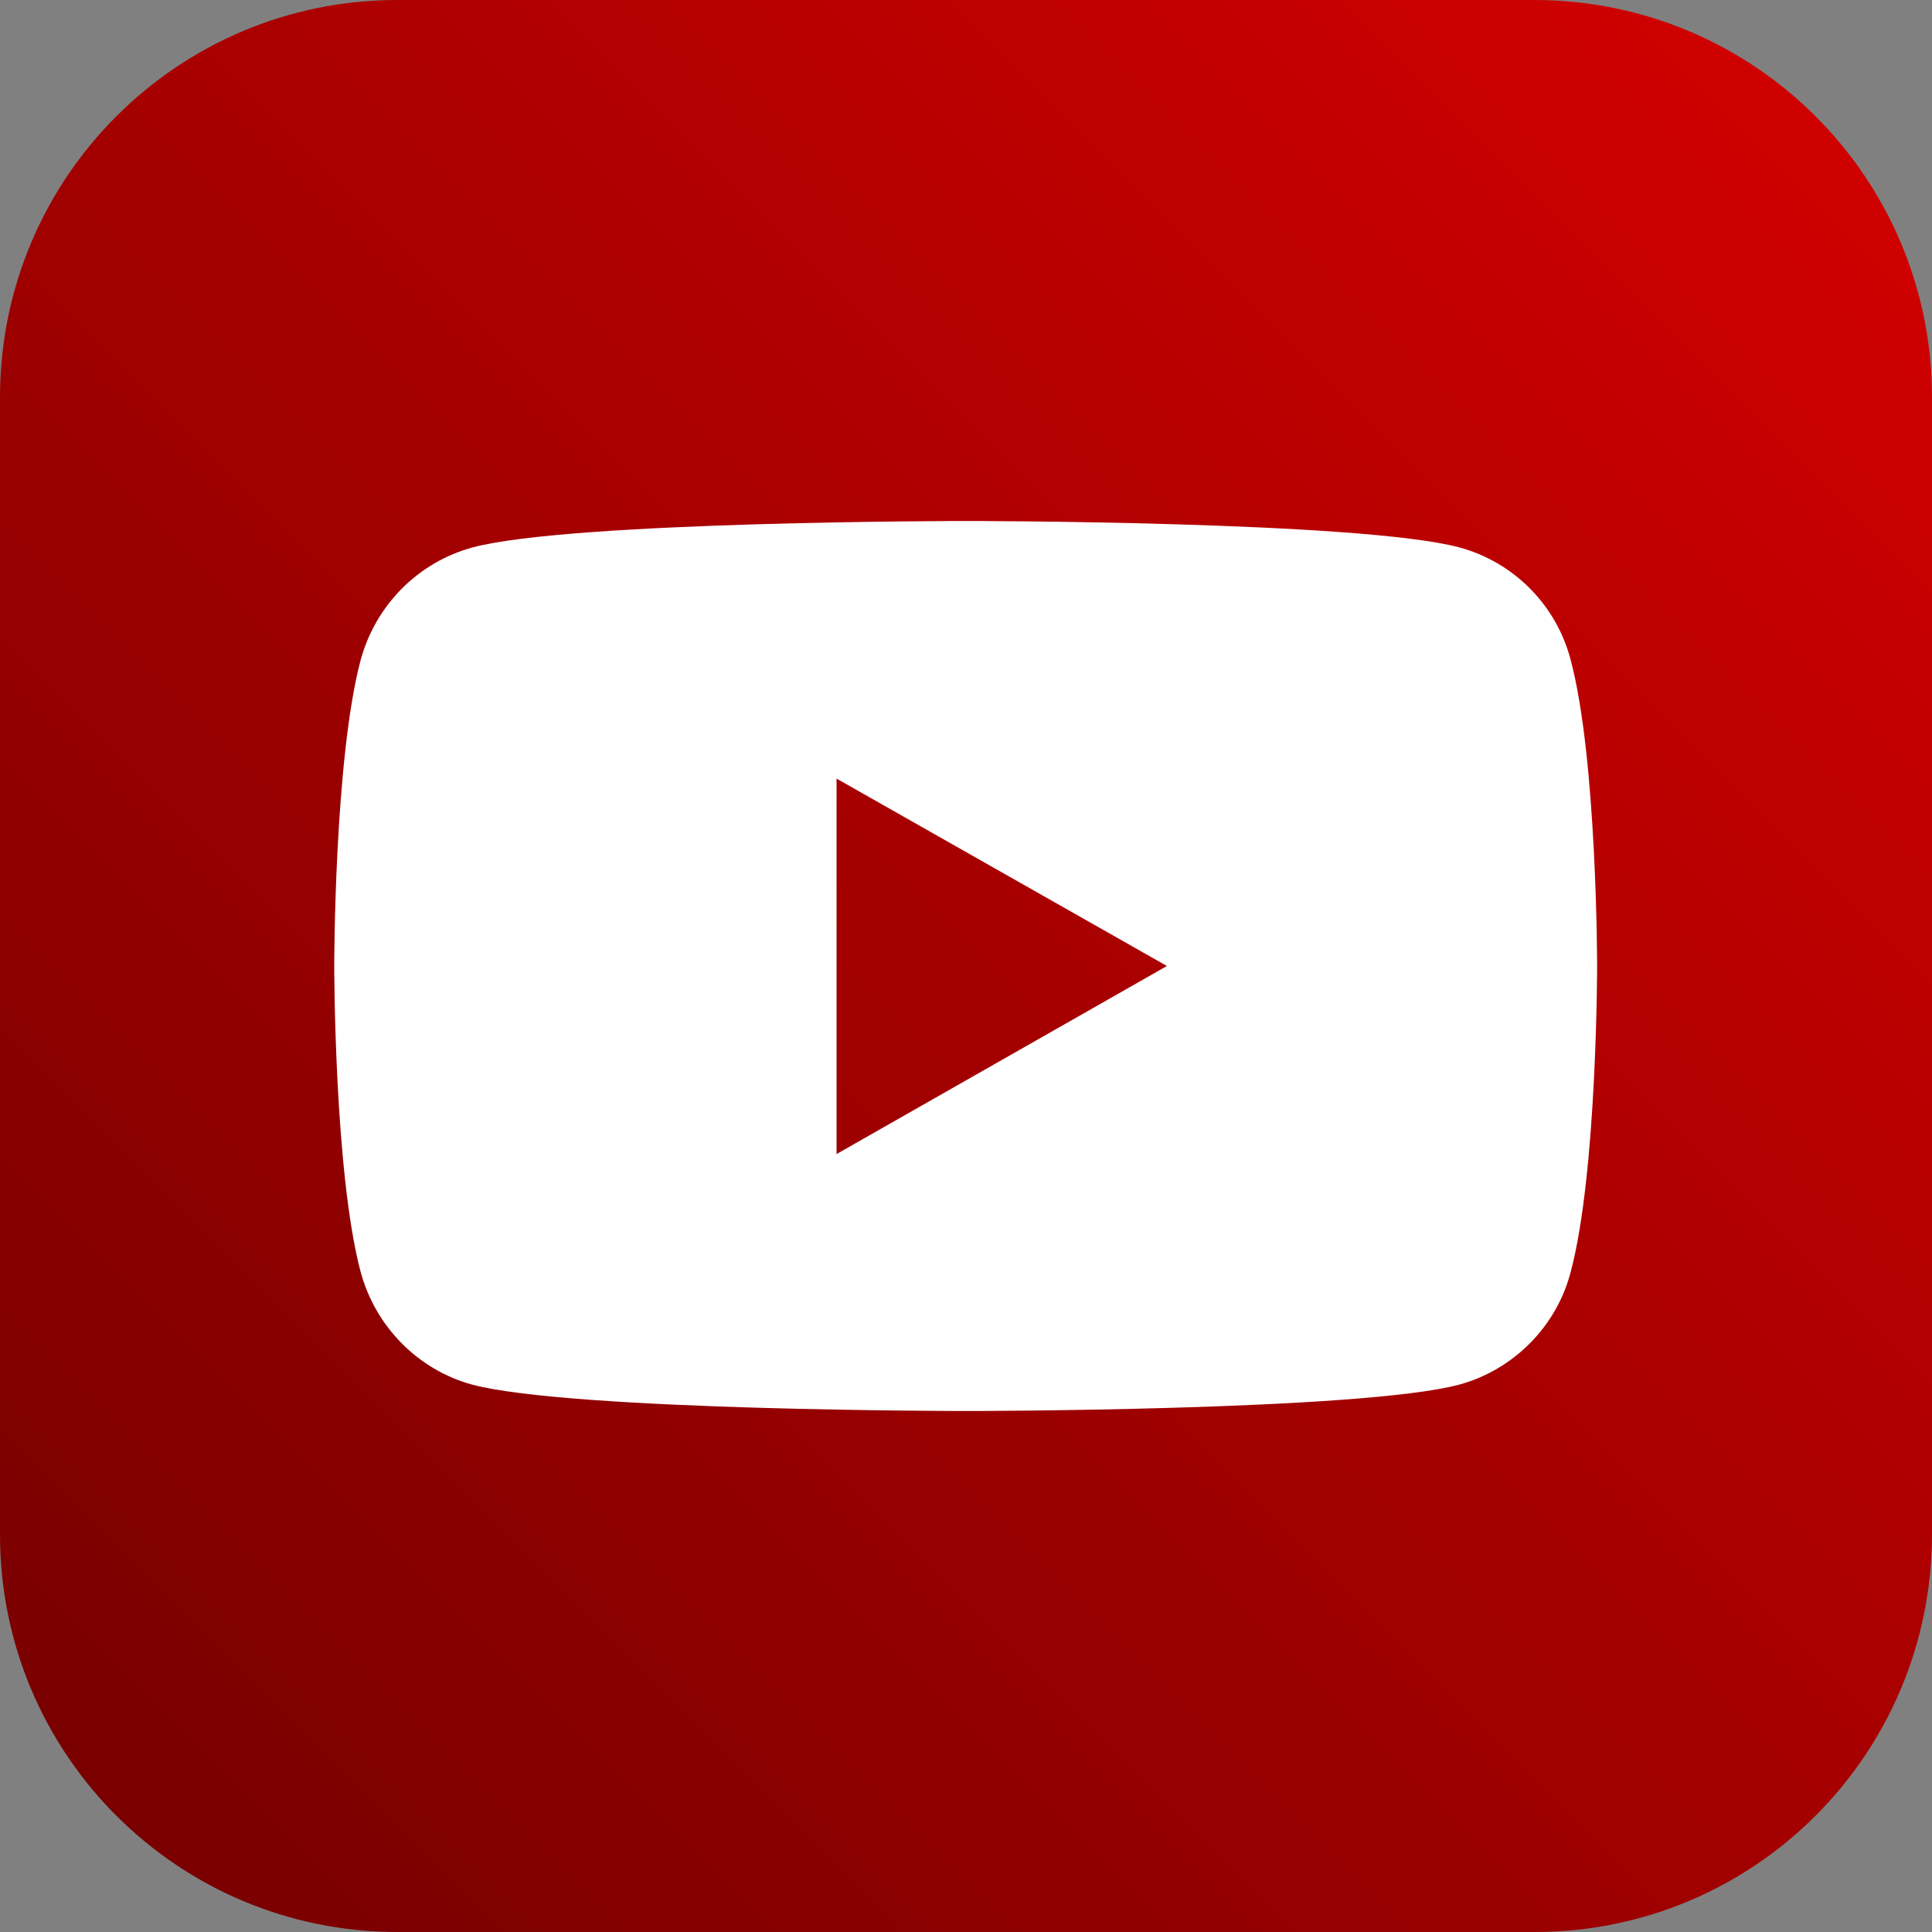
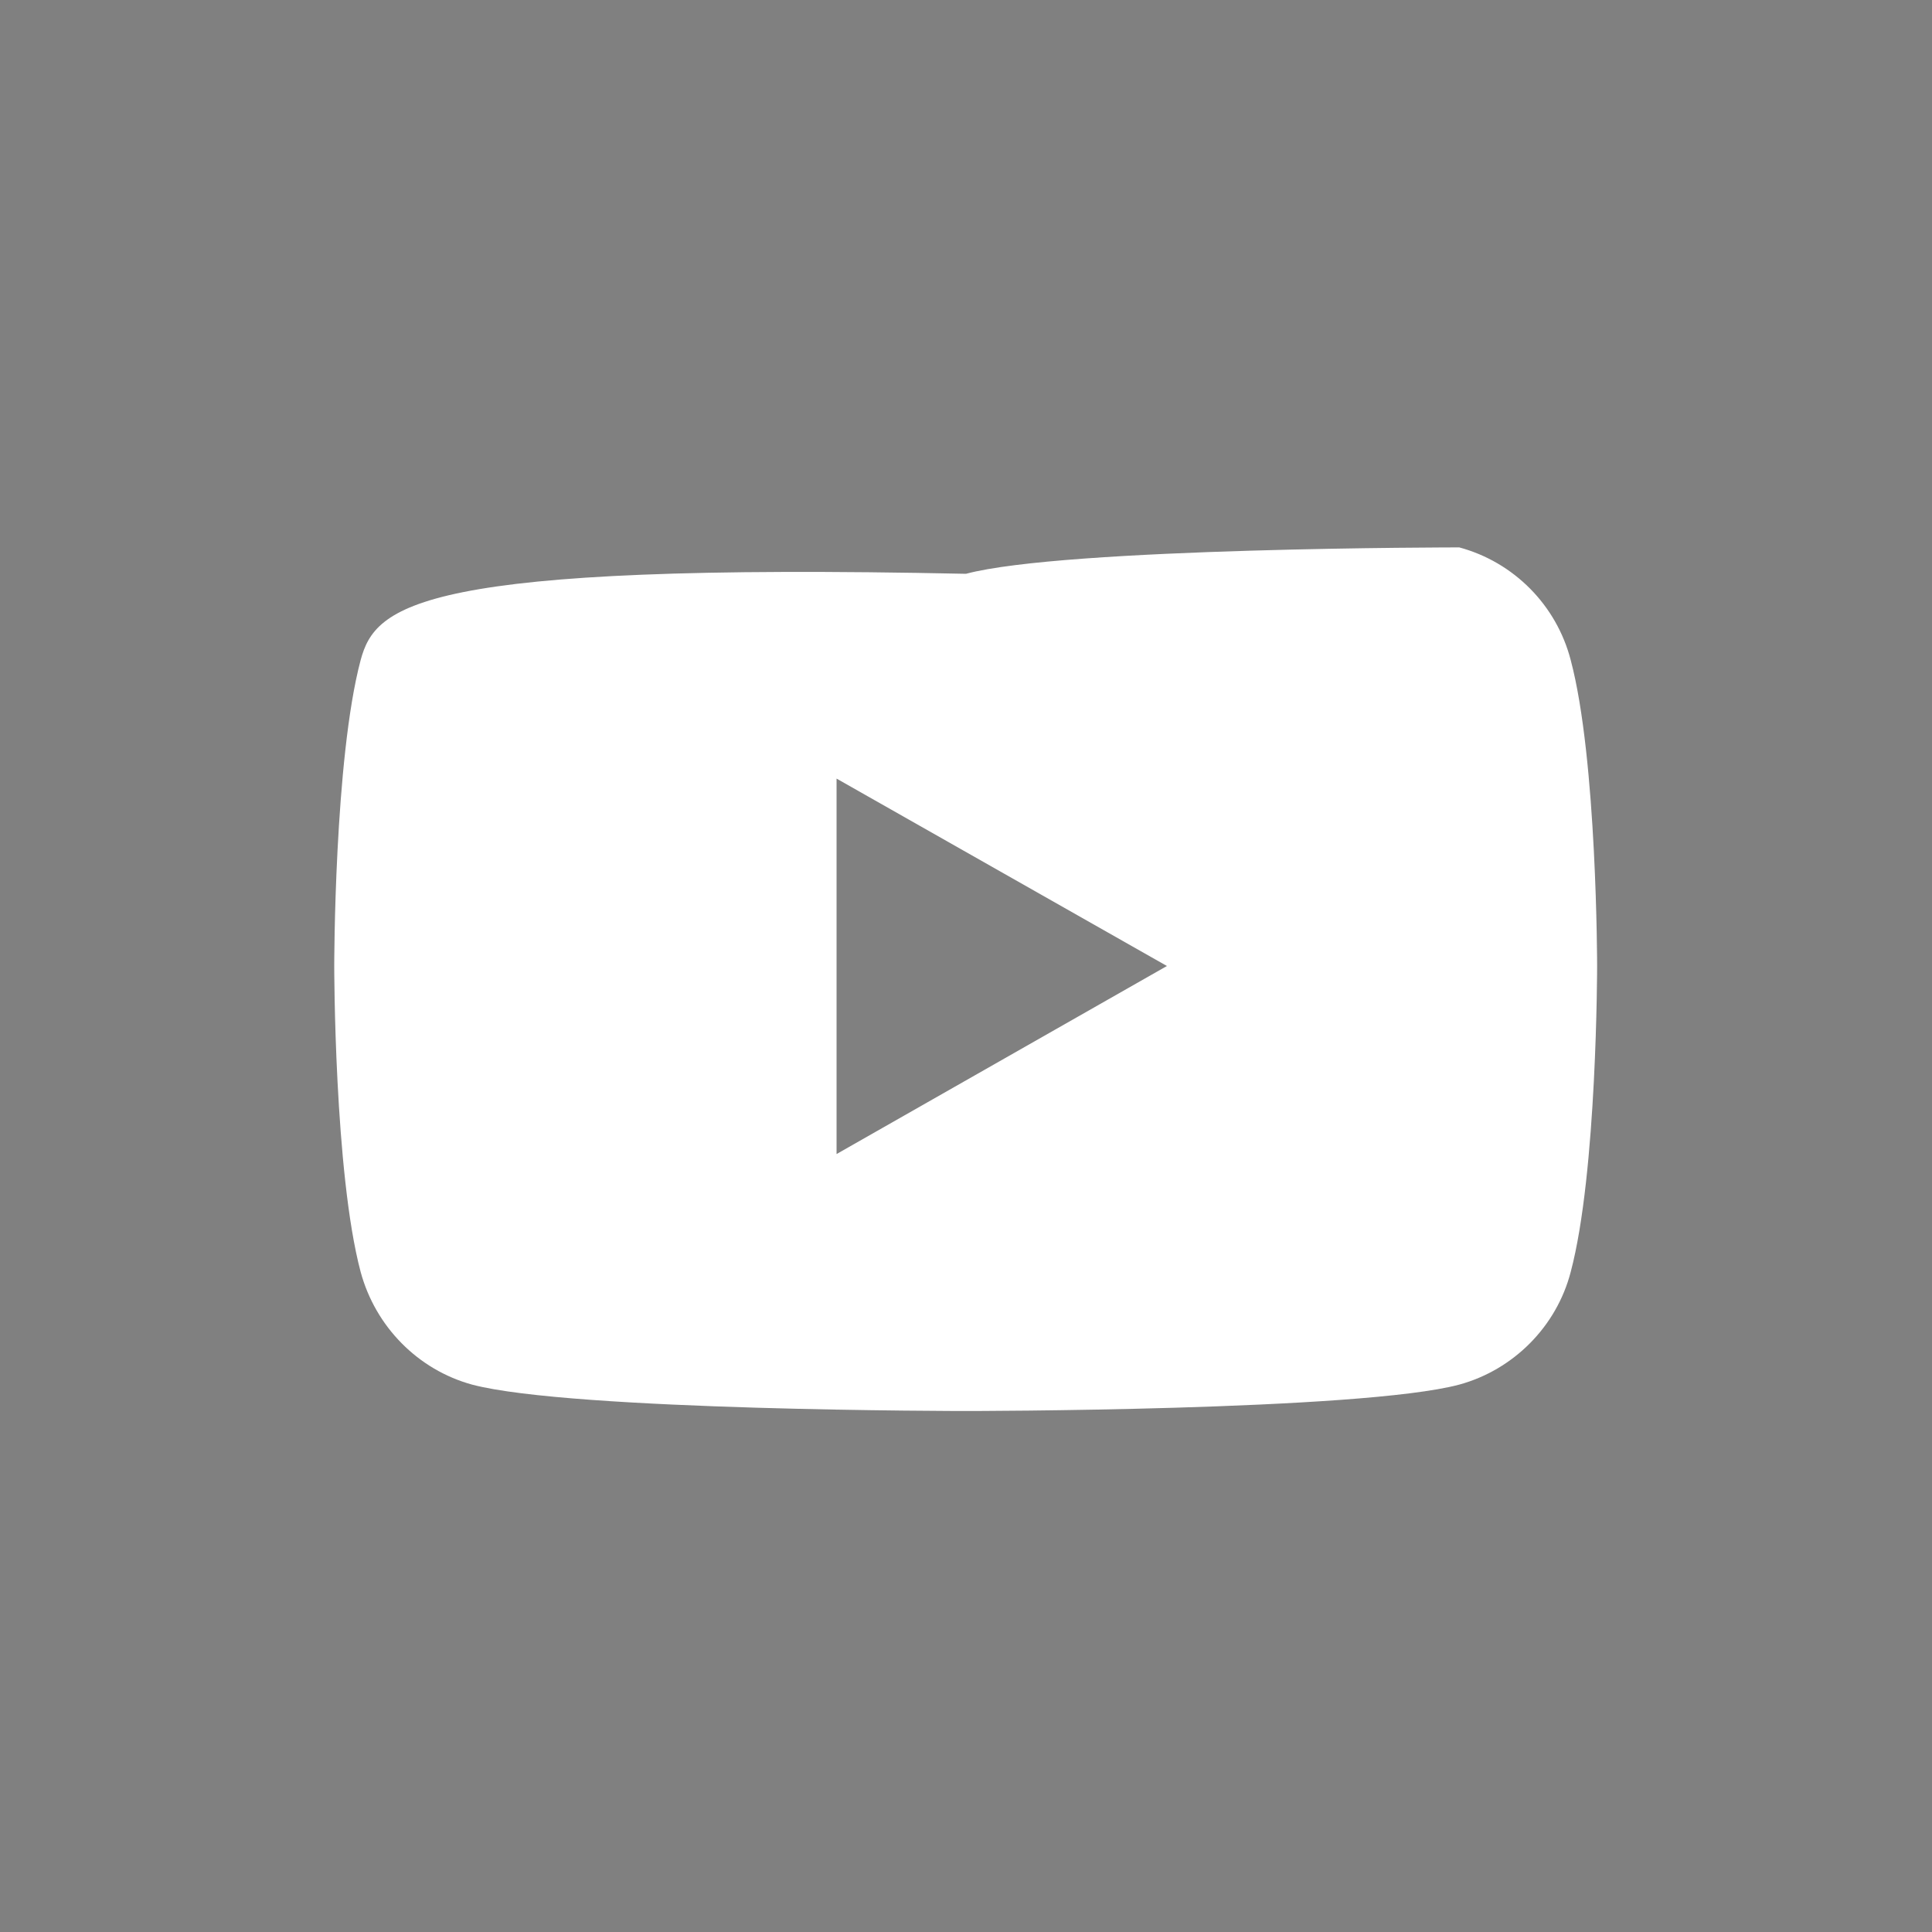
<svg xmlns="http://www.w3.org/2000/svg" version="1.1" id="Layer_1" x="0px" y="0px" viewBox="0 0 30 30" xml:space="preserve">
  <rect x="0" y="0" width="30" height="30" fill="#808080" stroke="none" />
  <g display="none">
    <linearGradient id="SVGID_1_" gradientUnits="userSpaceOnUse" x1="-1737.367" y1="-734.582" x2="-1737.285" y2="-734.582" gradientTransform="matrix(-333.744 424.471 424.471 333.744 -267998.094 982620.938)">
      <stop offset="0" style="stop-color:#5875E8" />
      <stop offset="0.191" style="stop-color:#536CDF" />
      <stop offset="0.501" style="stop-color:#4755C7" />
      <stop offset="0.888" style="stop-color:#332FA1" />
      <stop offset="1" style="stop-color:#2C2394" />
    </linearGradient>
-     <path display="inline" fill="url(#SVGID_1_)" d="M23.83,30H6.17C2.76,30,0,27.24,0,23.83V6.17C0,2.76,2.76,0,6.17,0h17.65 C27.24,0,30,2.76,30,6.17v17.65C30,27.24,27.24,30,23.83,30z" />
    <path display="inline" fill="#FFFFFF" d="M22.73,18.95v-3.97h-4.15v-2.04c0-2.02,0.91-3.03,2.74-3.03c0.65,0,1.33,0.14,2.06,0.43 V6.15c-0.73-0.23-1.65-0.35-2.77-0.35c-2.2,0-3.97,0.62-5.32,1.86c-1.35,1.24-2.03,2.9-2.03,4.98v2.34h-3.05v3.97h3.05v10.88 c0.58,0.07,1.17,0.11,1.77,0.11c1.23,0,2.41-0.15,3.55-0.44V18.95H22.73z" />
  </g>
  <g>
    <linearGradient id="SVGID_00000058554185688027584310000004170420228655455895_" gradientUnits="userSpaceOnUse" x1="-1735.394" y1="-733.003" x2="-1735.312" y2="-733.003" gradientTransform="matrix(-333.744 424.471 424.471 333.744 -268009.75 981256.5)">
      <stop offset="0" style="stop-color:#DA0000" />
      <stop offset="1" style="stop-color:#710000" />
    </linearGradient>
-     <path fill="url(#SVGID_00000058554185688027584310000004170420228655455895_)" d="M23.83,30H6.17C2.76,30,0,27.24,0,23.83V6.17 C0,2.76,2.76,0,6.17,0h17.65C27.24,0,30,2.76,30,6.17v17.65C30,27.24,27.24,30,23.83,30z" />
-     <path fill="#FFFFFF" d="M22.66,8.5C21.13,8.09,15,8.09,15,8.09s-6.13,0-7.66,0.41C6.49,8.73,5.83,9.4,5.6,10.25 C5.19,11.79,5.19,15,5.19,15s0,3.21,0.41,4.75c0.23,0.85,0.89,1.52,1.73,1.75C8.87,21.91,15,21.91,15,21.91s6.13,0,7.66-0.41 c0.84-0.23,1.51-0.9,1.73-1.75c0.41-1.54,0.41-4.75,0.41-4.75s0-3.21-0.41-4.75C24.17,9.4,23.51,8.73,22.66,8.5z M12.99,17.92 v-5.83L18.12,15L12.99,17.92z" />
+     <path fill="#FFFFFF" d="M22.66,8.5s-6.13,0-7.66,0.41C6.49,8.73,5.83,9.4,5.6,10.25 C5.19,11.79,5.19,15,5.19,15s0,3.21,0.41,4.75c0.23,0.85,0.89,1.52,1.73,1.75C8.87,21.91,15,21.91,15,21.91s6.13,0,7.66-0.41 c0.84-0.23,1.51-0.9,1.73-1.75c0.41-1.54,0.41-4.75,0.41-4.75s0-3.21-0.41-4.75C24.17,9.4,23.51,8.73,22.66,8.5z M12.99,17.92 v-5.83L18.12,15L12.99,17.92z" />
  </g>
  <g display="none">
    <radialGradient id="SVGID_00000106114862468098536040000014739452105906998941_" cx="-1733.603" cy="-736.639" r="0.082" gradientTransform="matrix(461.971 0 0 -461.971 800873.562 -340276.5)" gradientUnits="userSpaceOnUse">
      <stop offset="0" style="stop-color:#D98839" />
      <stop offset="0.1" style="stop-color:#D6823A" />
      <stop offset="0.233" style="stop-color:#CF713F" />
      <stop offset="0.383" style="stop-color:#C25646" />
      <stop offset="0.443" style="stop-color:#BC4949" />
      <stop offset="0.639" style="stop-color:#B80C65" />
      <stop offset="0.789" style="stop-color:#7216A0" />
      <stop offset="1" style="stop-color:#3C24B9" />
    </radialGradient>
    <path display="inline" fill="url(#SVGID_00000106114862468098536040000014739452105906998941_)" d="M23.83,30H6.17 C2.76,30,0,27.24,0,23.83V6.17C0,2.76,2.76,0,6.17,0h17.65C27.24,0,30,2.76,30,6.17v17.65C30,27.24,27.24,30,23.83,30z" />
-     <circle display="inline" fill="#FFFFFF" cx="19.73" cy="10.3" r="1.27" />
-     <path display="inline" fill="#FFFFFF" d="M15.03,10.3c-2.59,0-4.7,2.1-4.7,4.7c0,2.59,2.1,4.7,4.7,4.7s4.7-2.1,4.7-4.7 C19.73,12.41,17.63,10.3,15.03,10.3z M15.03,17.99c-1.65,0-2.99-1.34-2.99-2.99c0-1.65,1.34-2.99,2.99-2.99 c1.65,0,2.99,1.34,2.99,2.99C18.02,16.65,16.68,17.99,15.03,17.99z" />
    <path display="inline" fill="#FFFFFF" d="M18.85,6.01h-7.64c-2.85,0-5.17,2.31-5.17,5.17v7.64c0,2.85,2.31,5.17,5.17,5.17h7.64 c2.85,0,5.17-2.31,5.17-5.17v-7.64C24.02,8.33,21.71,6.01,18.85,6.01z M22.28,18.85c0,1.87-1.52,3.39-3.39,3.39h-7.7 c-1.87,0-3.39-1.52-3.39-3.39v-7.7c0-1.87,1.52-3.39,3.39-3.39h7.7c1.87,0,3.39,1.52,3.39,3.39V18.85z" />
  </g>
  <g display="none">
    <path display="inline" d="M23.83,30H6.17C2.76,30,0,27.24,0,23.83V6.17C0,2.76,2.76,0,6.17,0h17.65C27.24,0,30,2.76,30,6.17v17.65 C30,27.24,27.24,30,23.83,30z" />
    <path display="inline" fill="#FFFFFF" d="M16.56,13.85l6.08-7.07h-1.44l-5.28,6.14L11.7,6.77H6.84l6.38,9.29l-6.38,7.42h1.44 l5.58-6.49l4.46,6.49h4.87L16.56,13.85L16.56,13.85z M14.59,16.14l-0.65-0.92L8.8,7.86h2.21l4.15,5.94l0.65,0.92l5.4,7.72h-2.21 L14.59,16.14L14.59,16.14z" />
  </g>
  <g display="none">
    <linearGradient id="SVGID_00000043440781022966574300000015216559115243871107_" gradientUnits="userSpaceOnUse" x1="-1735.518" y1="-734.21" x2="-1735.436" y2="-734.21" gradientTransform="matrix(-333.744 424.471 424.471 333.744 -267538.625 981712.125)">
      <stop offset="0" style="stop-color:#4E8AC5" />
      <stop offset="0.892" style="stop-color:#2B4E79" />
      <stop offset="1" style="stop-color:#27466F" />
    </linearGradient>
-     <path display="inline" fill="url(#SVGID_00000043440781022966574300000015216559115243871107_)" d="M23.83,30H6.17 C2.76,30,0,27.24,0,23.83V6.17C0,2.76,2.76,0,6.17,0h17.65C27.24,0,30,2.76,30,6.17v17.65C30,27.24,27.24,30,23.83,30z" />
    <path display="inline" fill="#FFFFFF" d="M6.35,8.04c0-0.53,0.19-0.96,0.56-1.29c0.38-0.33,0.86-0.5,1.44-0.5 c0.6,0,1.09,0.17,1.46,0.51c0.37,0.34,0.56,0.77,0.56,1.28c0,0.52-0.19,0.96-0.57,1.3C9.42,9.69,8.94,9.87,8.35,9.87 c-0.58,0-1.06-0.18-1.44-0.53C6.53,8.99,6.35,8.56,6.35,8.04z M6.6,23.73V11.87h3.45v11.86H6.6z" />
    <path display="inline" fill="#FFFFFF" d="M23.72,23.73h-3.44v-6.61c0-1.92-0.69-2.87-2.07-2.87c-0.66,0-1.2,0.26-1.64,0.77 c-0.44,0.51-0.65,1.16-0.65,1.96v6.76h-3.46V11.87h3.46v1.89h0.04c0.86-1.45,2.14-2.18,3.82-2.18c2.63,0,3.95,1.63,3.95,4.89V23.73 z" />
  </g>
</svg>